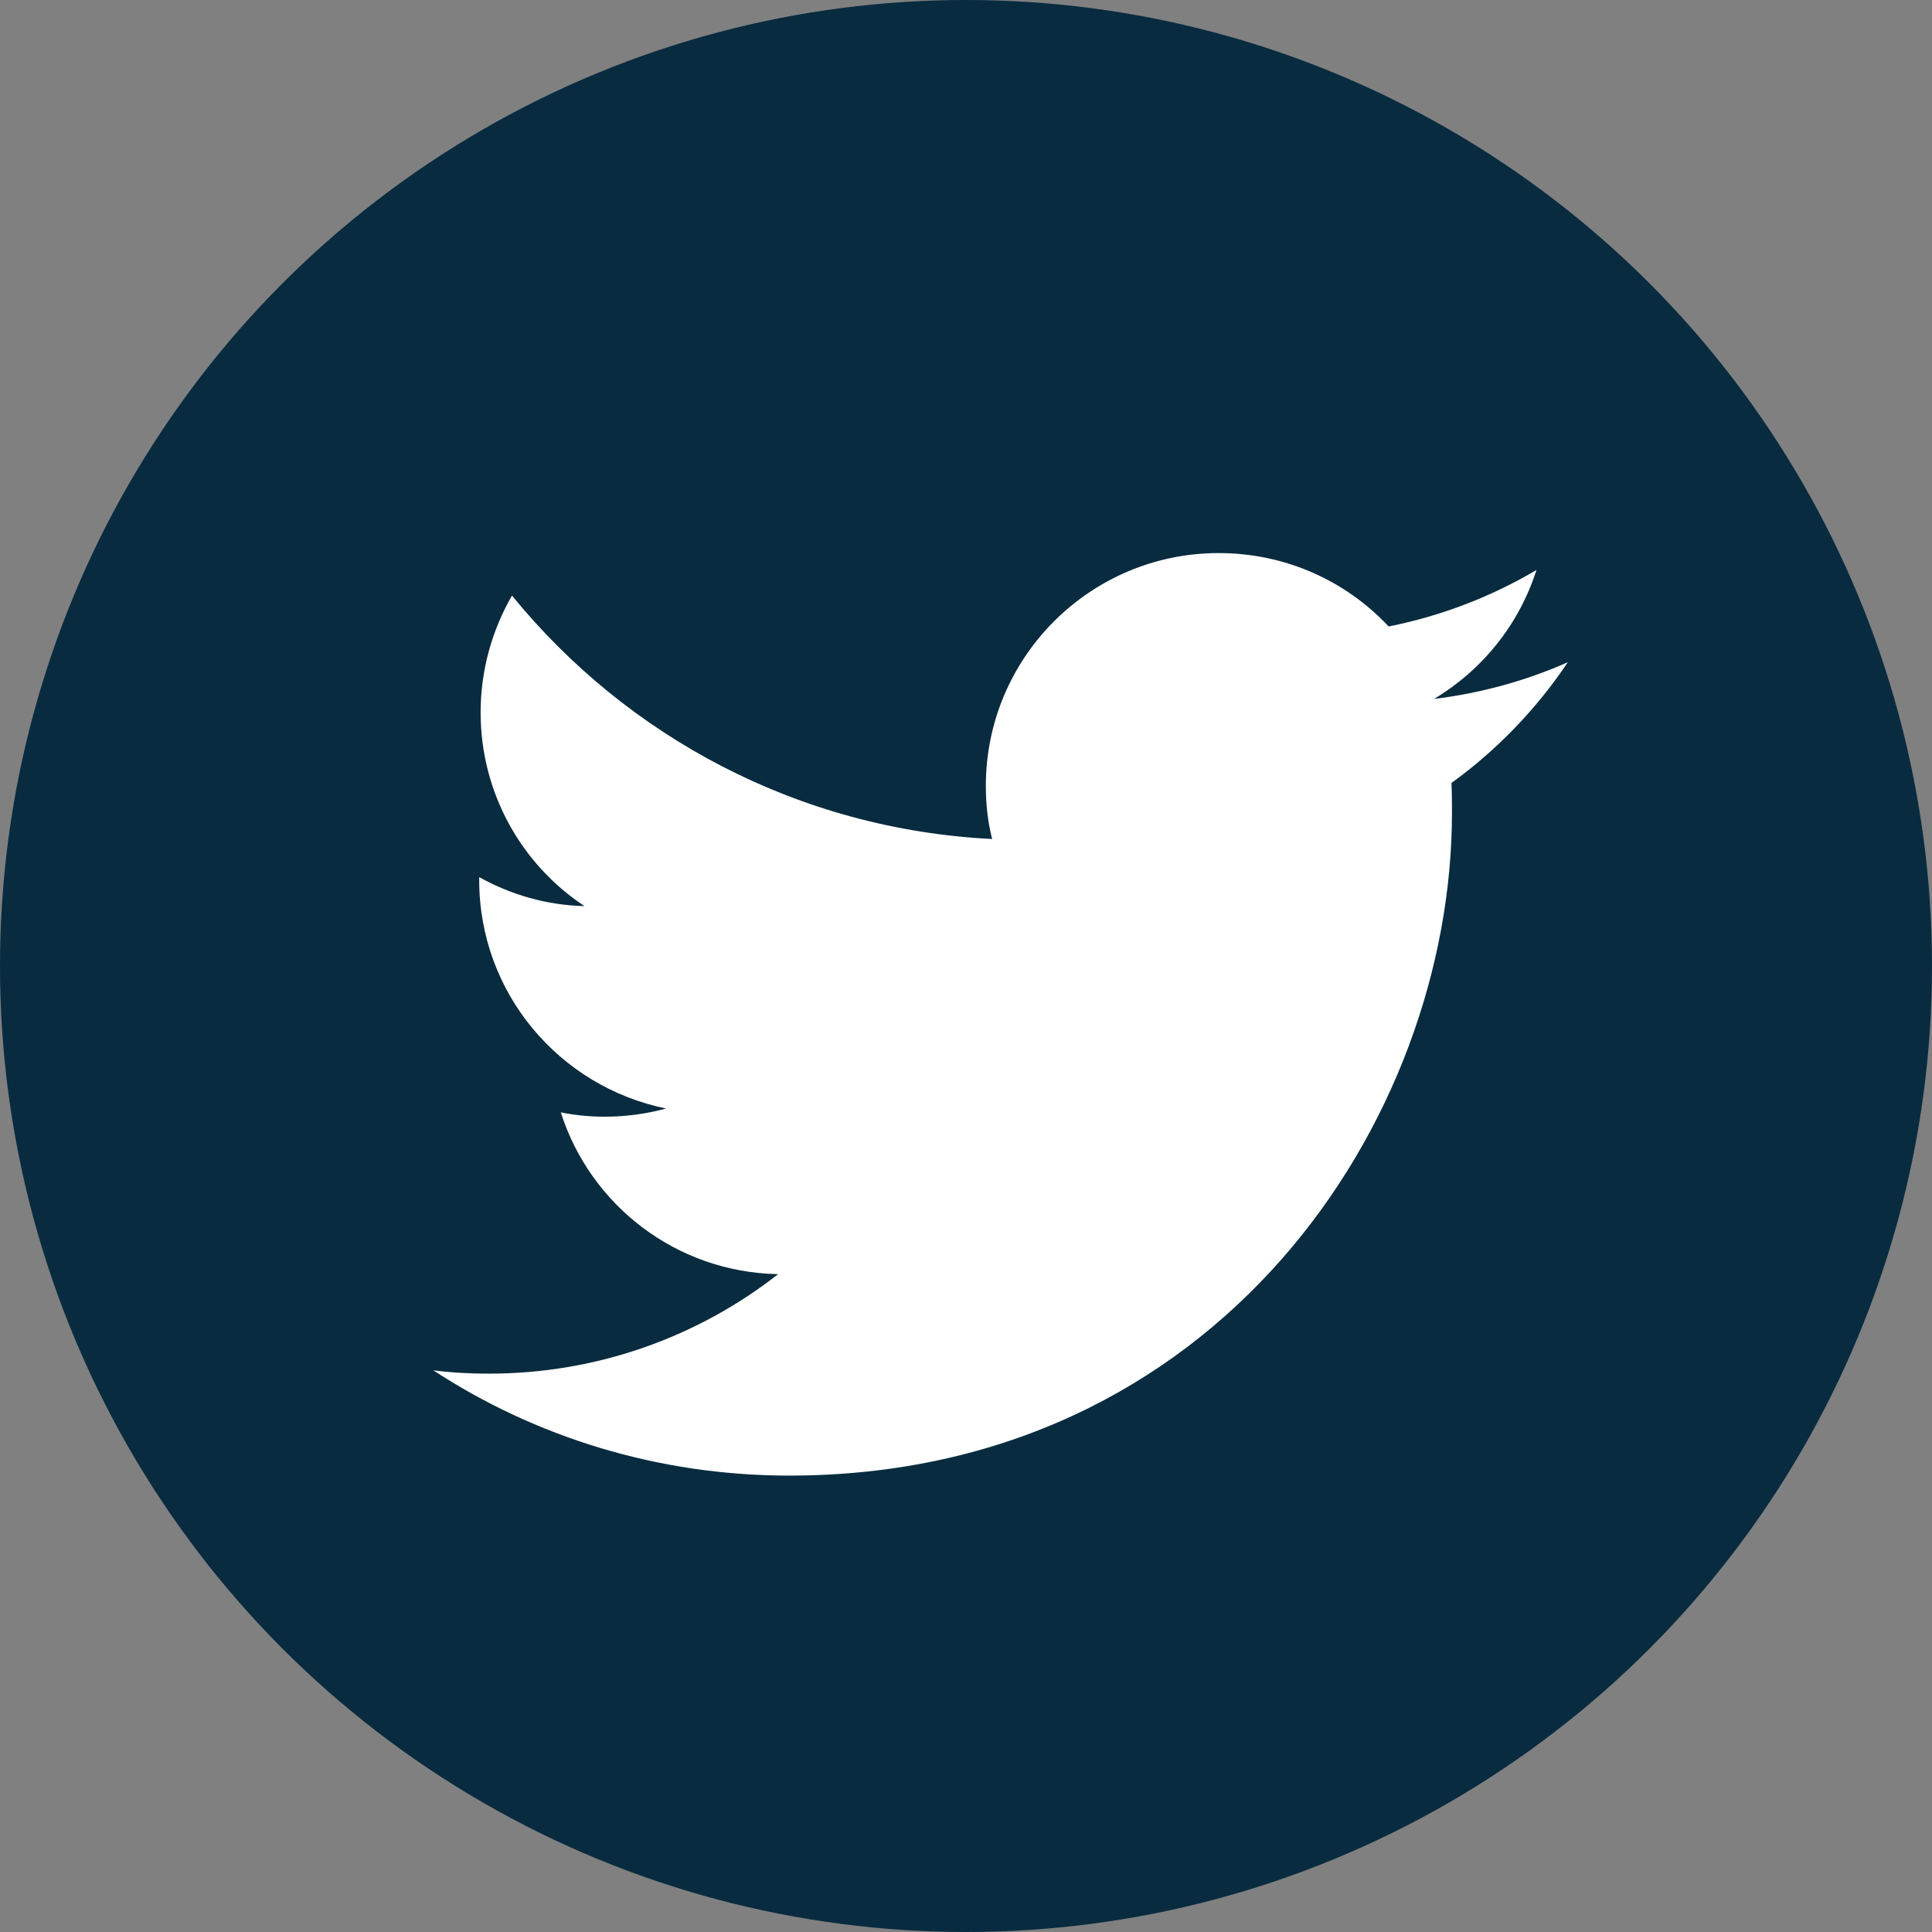
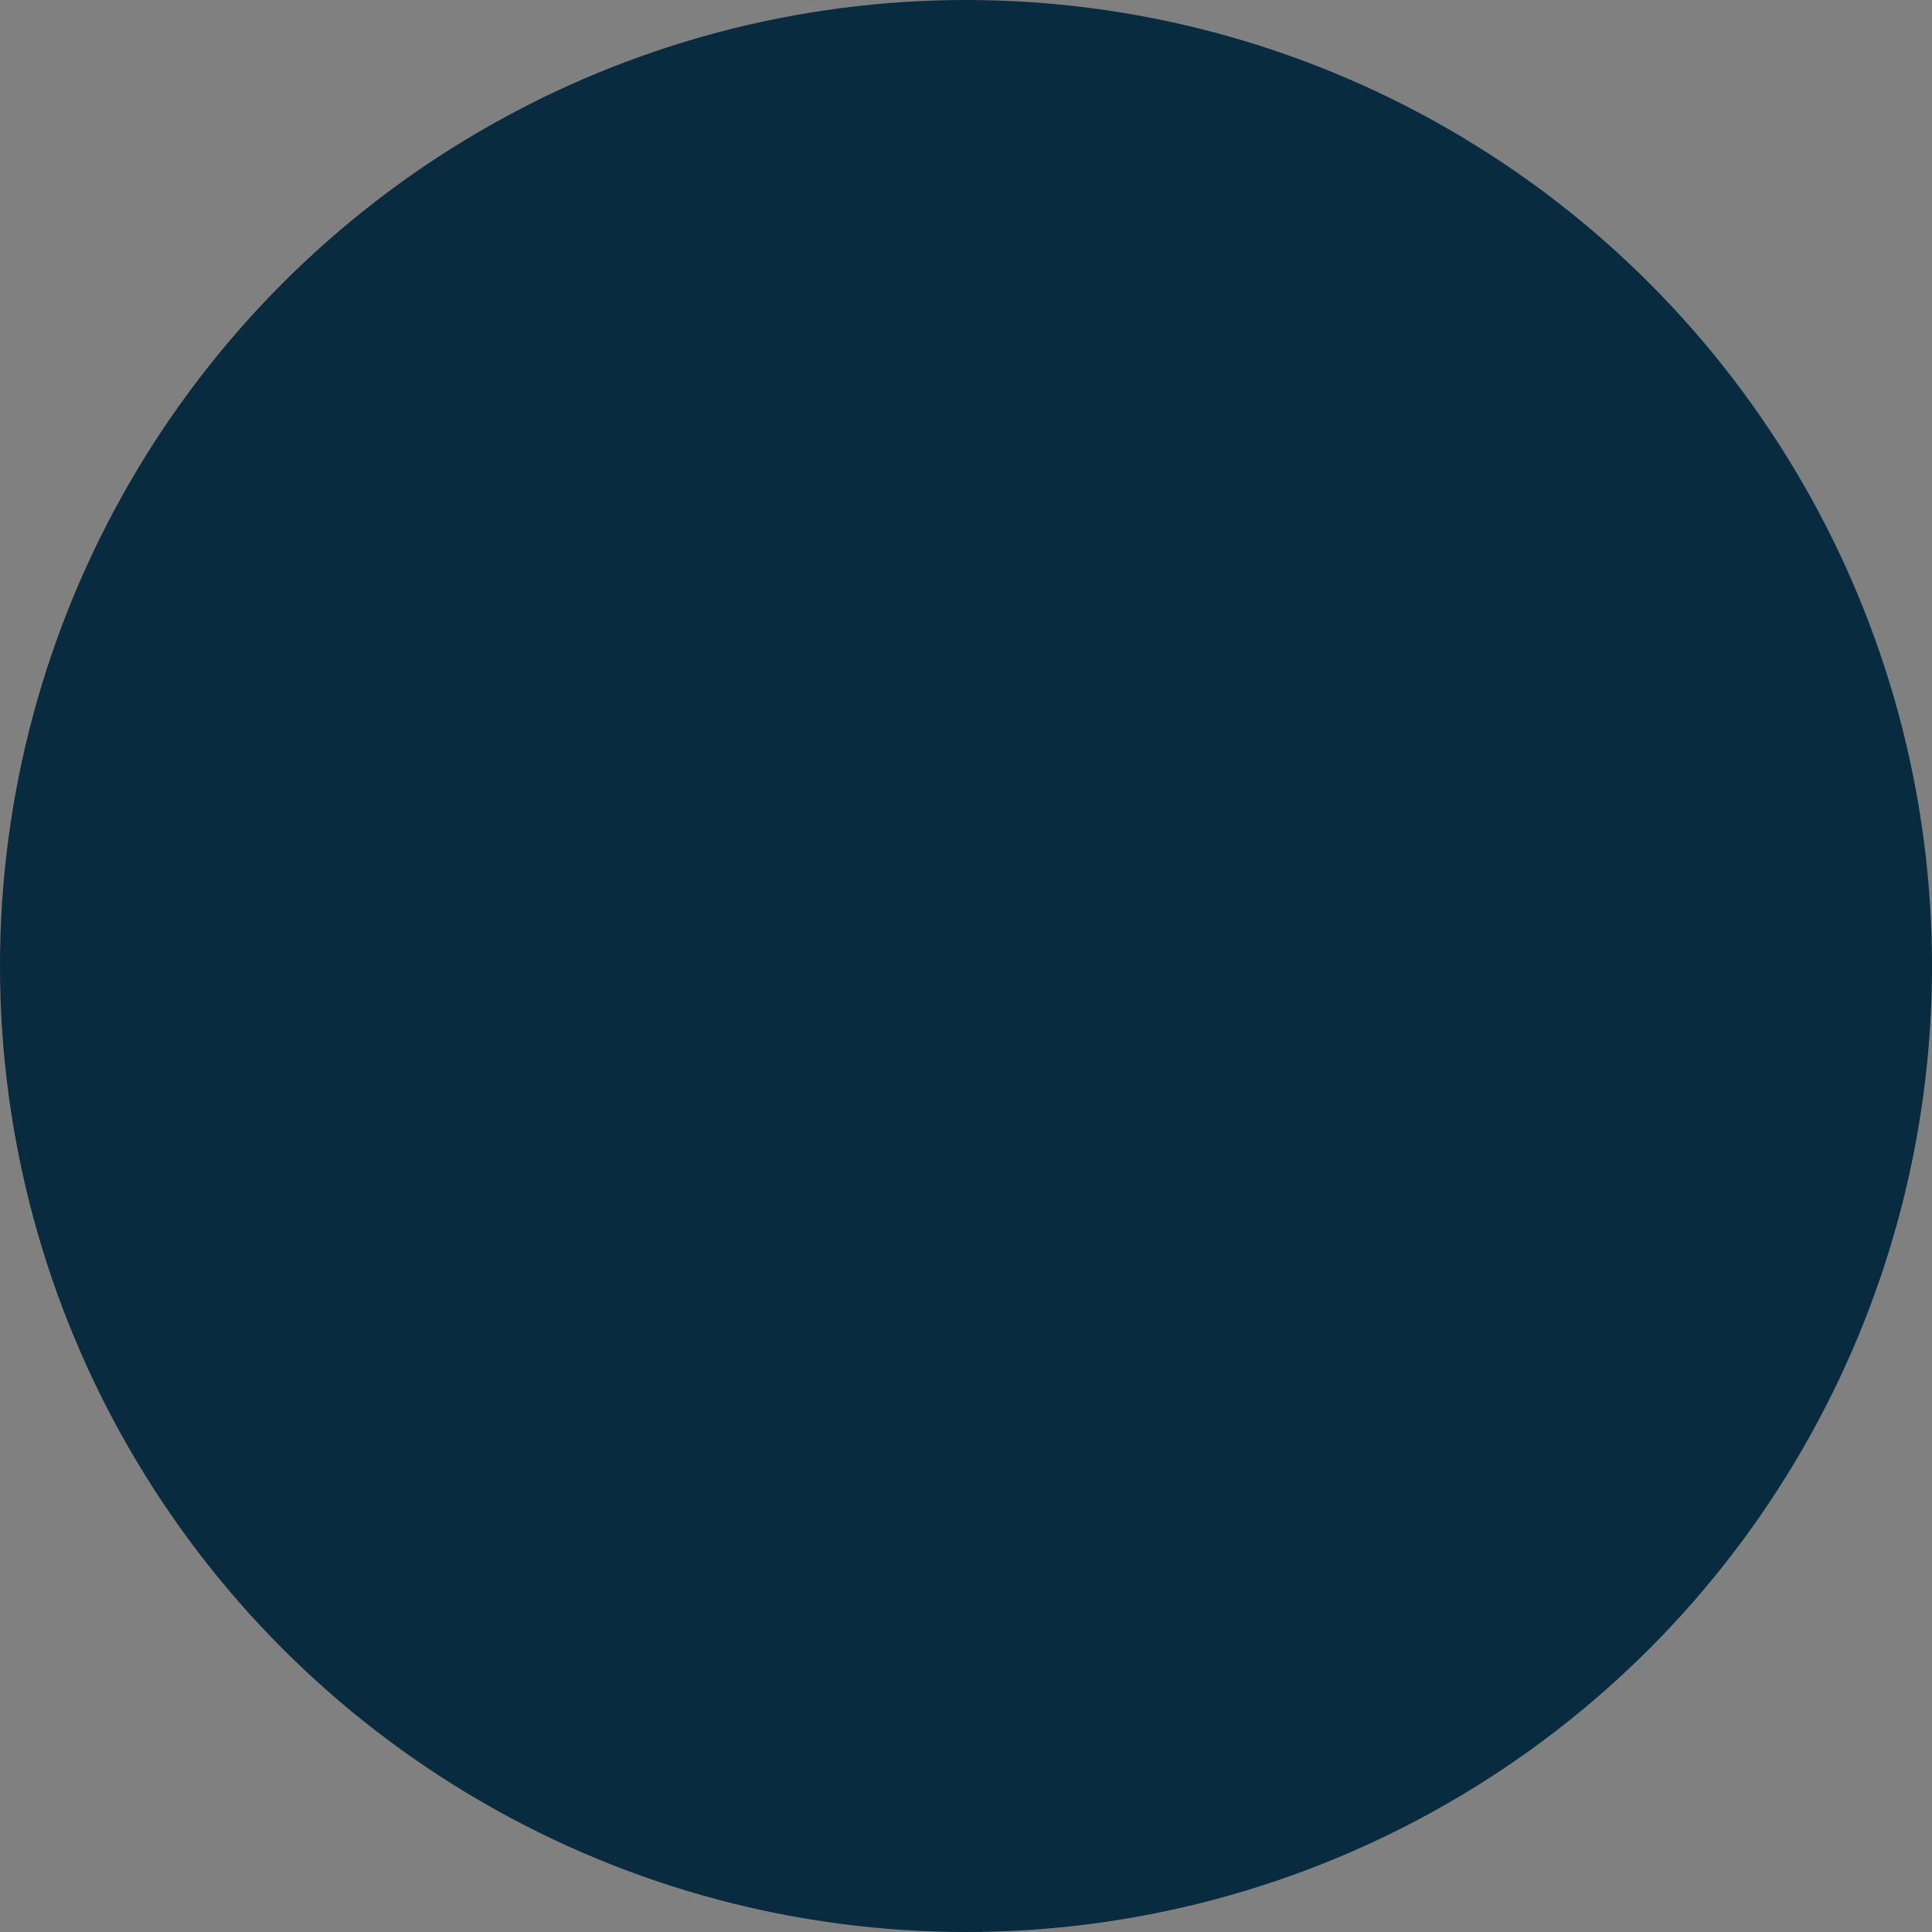
<svg xmlns="http://www.w3.org/2000/svg" width="30px" height="30px" viewBox="0 0 30 30" version="1.1">
  <rect x="0" y="0" width="30" height="30" fill="#808080" stroke="none" />
  <title>Twitter</title>
  <g id="Trade-Hounds-Website-2022" stroke="none" stroke-width="1" fill="none" fill-rule="evenodd">
    <g id="Trade-Hounds-Website-2022-/-Desktop" transform="translate(-648, -3381)" fill-rule="nonzero">
      <g id="Footer" transform="translate(0, 3184)">
        <g id="Social-Media" transform="translate(558, 197)">
          <g id="Twitter" transform="translate(90, 0)">
            <g id="Dark_Blue" fill="#082B3F">
              <circle id="Oval" cx="15" cy="15" r="15" />
            </g>
            <g id="Logo__x2014__FIXED" transform="translate(6.728, 8.588)" fill="#FFFFFF">
-               <path d="M5.527,14.325 C12.18,14.325 15.818,8.812 15.818,4.035 C15.818,3.877 15.818,3.72 15.81,3.57 C16.515,3.06 17.13,2.422 17.617,1.695 C16.973,1.98 16.275,2.175 15.54,2.265 C16.29,1.815 16.86,1.11 17.13,0.263 C16.433,0.675 15.66,0.975 14.835,1.14 C14.175,0.435 13.238,0 12.195,0 C10.2,0 8.58,1.62 8.58,3.615 C8.58,3.9 8.61,4.178 8.678,4.44 C5.67,4.29 3.007,2.85 1.222,0.66 C0.915,1.192 0.735,1.815 0.735,2.475 C0.735,3.728 1.373,4.838 2.348,5.482 C1.755,5.468 1.2,5.303 0.713,5.032 C0.713,5.048 0.713,5.062 0.713,5.077 C0.713,6.832 1.958,8.287 3.615,8.625 C3.315,8.707 2.993,8.752 2.663,8.752 C2.43,8.752 2.205,8.73 1.98,8.685 C2.438,10.125 3.772,11.168 5.355,11.197 C4.117,12.165 2.558,12.742 0.863,12.742 C0.57,12.742 0.285,12.727 0,12.69 C1.583,13.725 3.487,14.325 5.527,14.325" id="Path" />
-             </g>
+               </g>
          </g>
        </g>
      </g>
    </g>
  </g>
</svg>